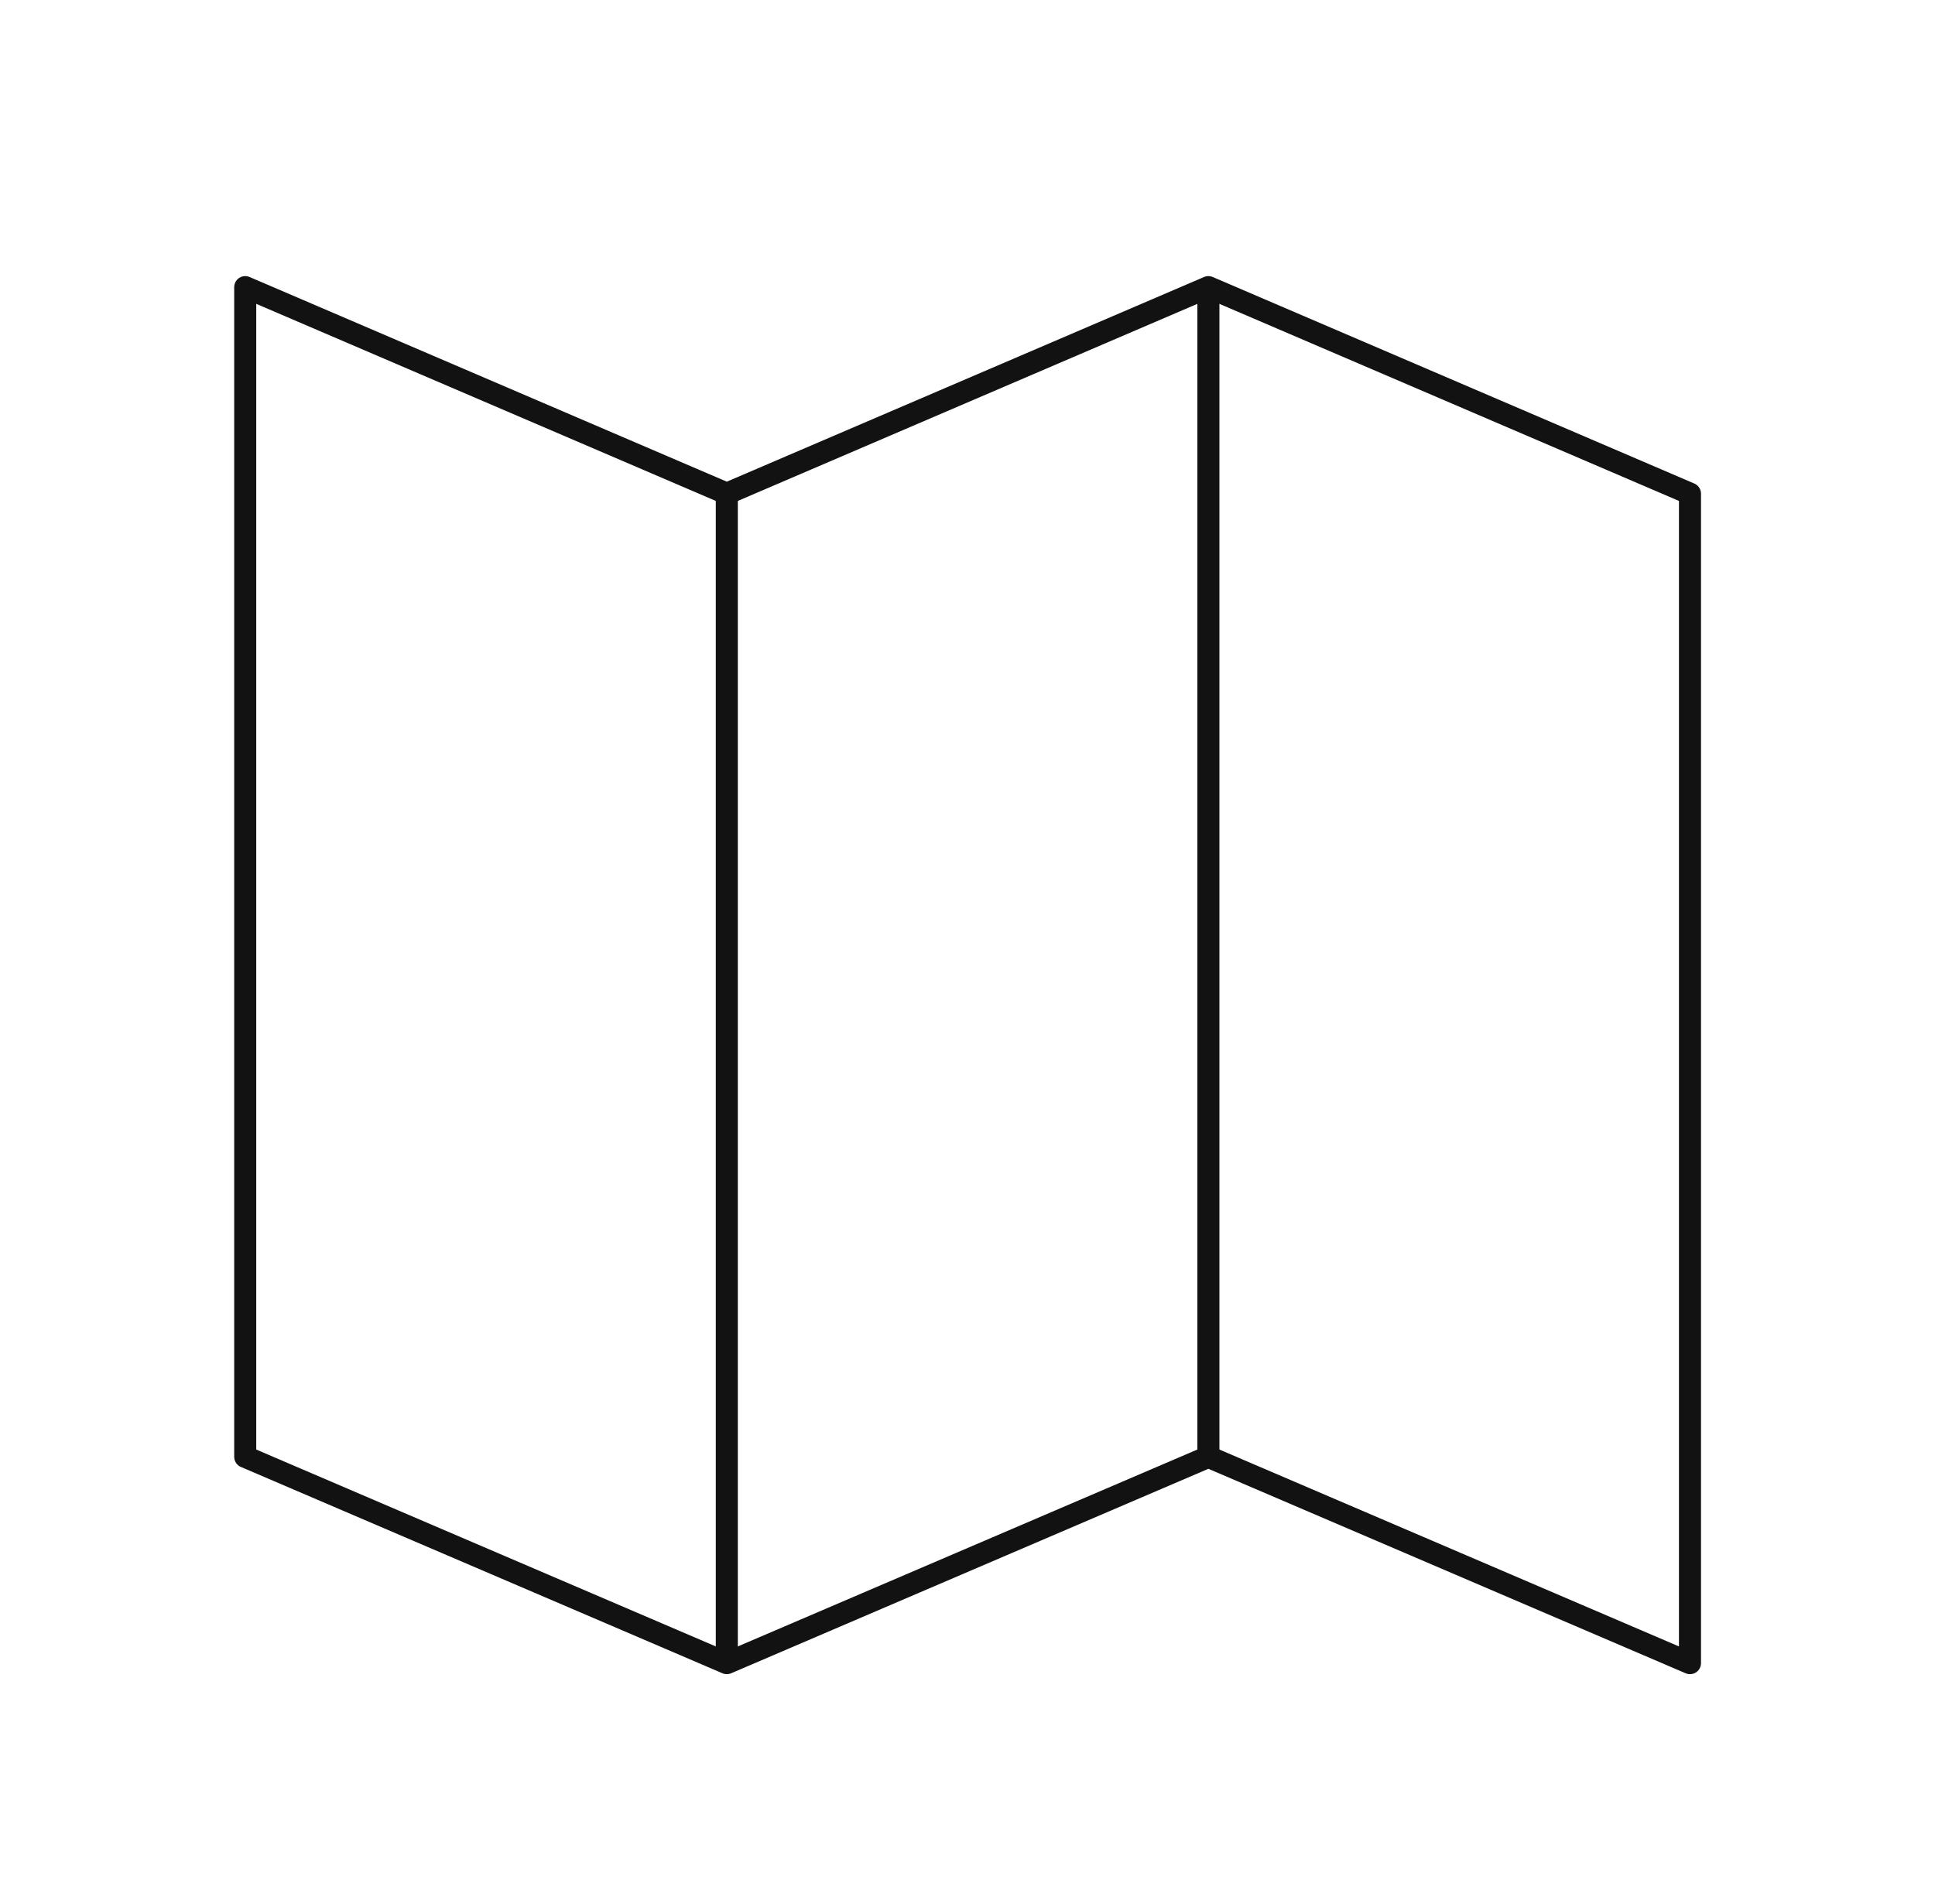
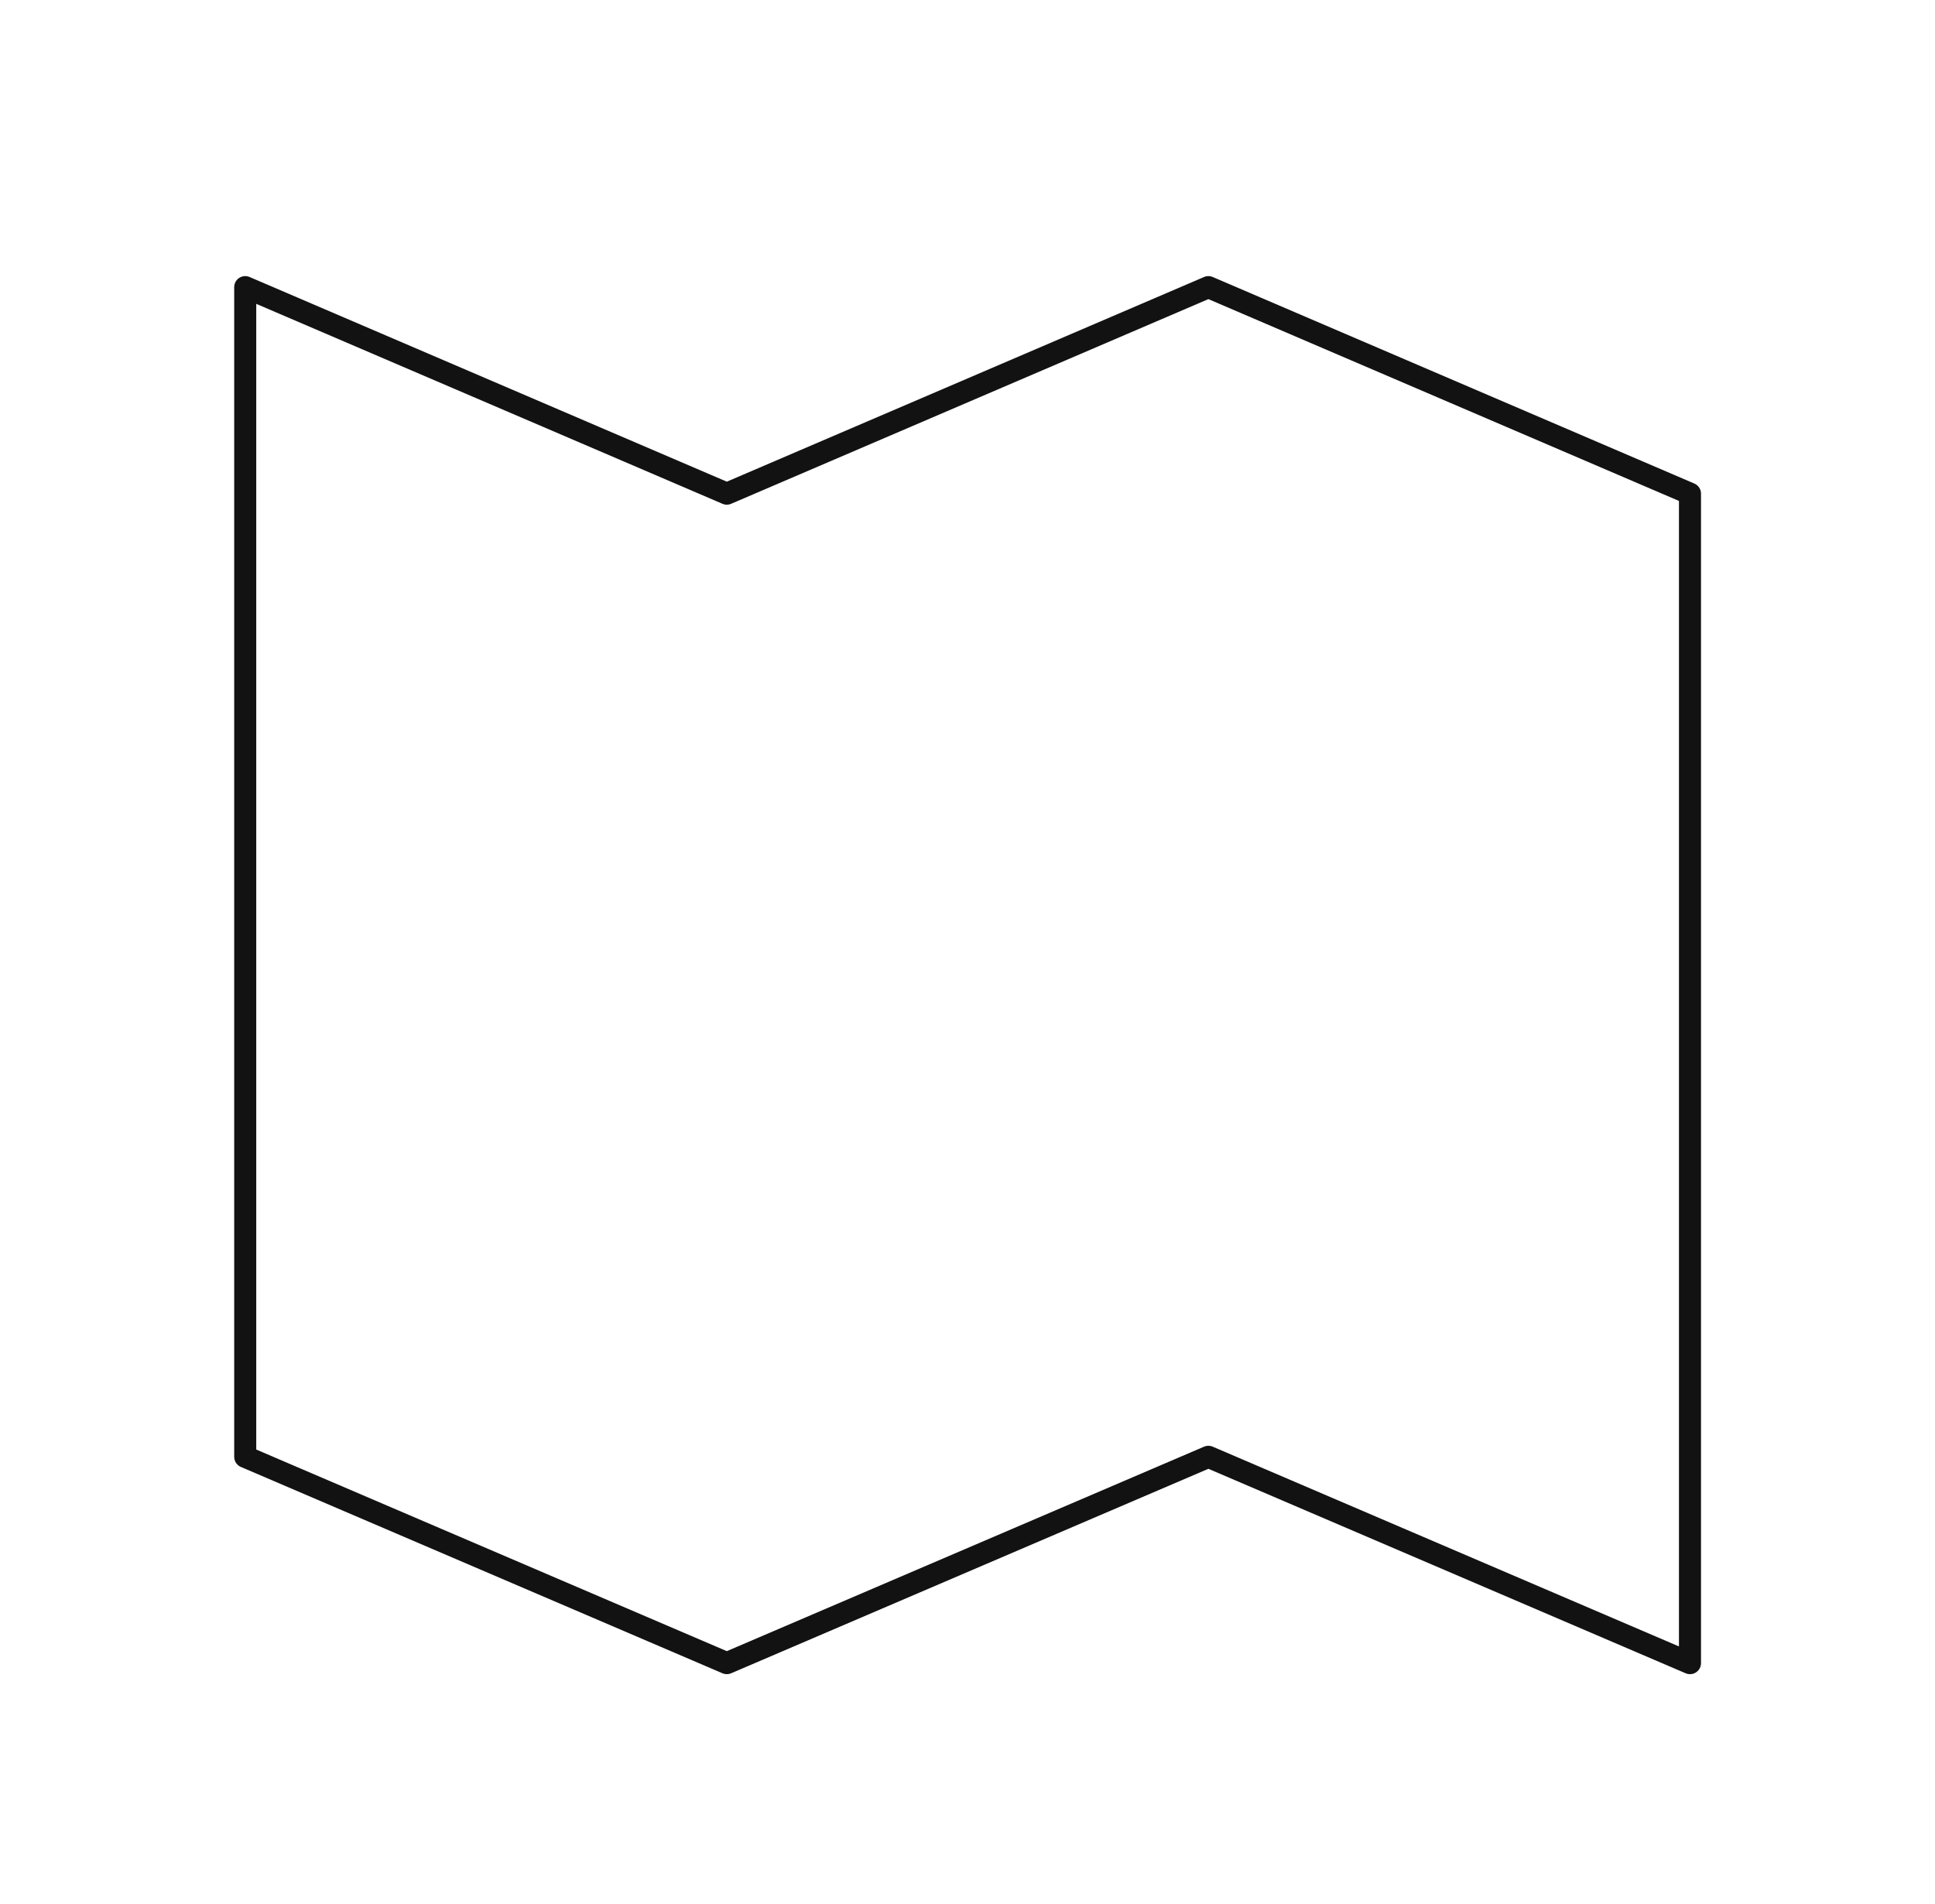
<svg xmlns="http://www.w3.org/2000/svg" id="Layer_1" x="0px" y="0px" viewBox="0 0 96.03 94.5" style="enable-background:new 0 0 96.03 94.5;" xml:space="preserve">
  <style type="text/css">	.st0{fill:none;stroke:#121212;stroke-width:1.141;stroke-linecap:square;stroke-miterlimit:10;}	.st1{fill:none;stroke:#121212;stroke-width:1.141;stroke-miterlimit:10;}	.st2{fill:none;stroke:#121212;stroke-width:1.094;stroke-miterlimit:10;}	.st3{fill:none;stroke:#121212;stroke-width:1.094;stroke-linecap:square;stroke-miterlimit:10;}	.st4{fill:none;stroke:#121212;stroke-width:1.25;stroke-linecap:square;stroke-miterlimit:10;}	.st5{fill:none;stroke:#000000;stroke-width:1.094;stroke-linecap:square;stroke-miterlimit:10;}	.st6{fill:none;stroke:#000000;stroke-width:1.165;stroke-linecap:square;stroke-miterlimit:10;}	.st7{fill:none;stroke:#000000;stroke-width:1.094;stroke-miterlimit:10;}	.st8{fill:none;stroke:#121212;stroke-width:1.094;stroke-linecap:square;stroke-linejoin:round;}	.st9{fill:none;stroke:#121212;stroke-width:1.071;stroke-linecap:square;stroke-miterlimit:10;}	.st10{fill:none;stroke:#121212;stroke-width:1.155;stroke-linecap:square;stroke-miterlimit:10;}	.st11{fill:none;stroke:#121212;stroke-width:1.088;stroke-miterlimit:10;}	.st12{fill:none;stroke:#121212;stroke-width:1.088;stroke-linecap:square;stroke-miterlimit:10;}	.st13{fill:none;stroke:#121212;stroke-width:1.247;stroke-miterlimit:10;}	.st14{fill:none;stroke:#121212;stroke-width:1.247;stroke-linecap:square;stroke-miterlimit:10;}	.st15{fill:none;stroke:#121212;stroke-width:1.14;stroke-linecap:round;stroke-miterlimit:10;}	.st16{fill:none;stroke:#121212;stroke-width:1.14;stroke-miterlimit:10;}	.st17{fill:none;stroke:#121212;stroke-width:1.34;stroke-linecap:square;stroke-miterlimit:10;}	.st18{fill:none;stroke:#121212;stroke-width:1.34;stroke-miterlimit:10;}	.st19{fill:none;stroke:#121212;stroke-width:1.378;stroke-linecap:square;stroke-miterlimit:10;}	.st20{fill:none;stroke:#121212;stroke-width:1.182;stroke-linecap:square;stroke-miterlimit:10;}	.st21{fill:none;stroke:#121212;stroke-width:1.182;stroke-miterlimit:10;}	.st22{fill:none;stroke:#121212;stroke-width:1.422;stroke-linecap:square;stroke-miterlimit:10;}	.st23{fill:none;stroke:#121212;stroke-width:1.422;stroke-miterlimit:10;}	.st24{fill:none;stroke:#121212;stroke-width:1.16;stroke-linecap:square;stroke-miterlimit:10;}	.st25{fill:none;stroke:#121212;stroke-width:1.16;stroke-miterlimit:10;}	.st26{fill:#D0D0CF;}	.st27{fill:none;stroke:#000000;stroke-width:0.5;stroke-miterlimit:10;}	.st28{fill:#666766;}	.st29{fill:#FFFFFF;}	.st30{fill:none;stroke:#FFFFFF;stroke-width:1.25;stroke-miterlimit:10;}	.st31{fill:none;stroke:#FFFFFF;stroke-width:1.25;stroke-linecap:square;stroke-miterlimit:10;}</style>
  <g>
-     <path class="st2" d="M59.97,14.25V72.3 M36.07,24.5v58.05" />
-   </g>
+     </g>
  <g>
    <polygon class="st8" points="59.97,72.3 36.07,82.54 12.17,72.3 12.17,14.25 36.07,24.5 59.97,14.25 83.87,24.5 83.87,82.54  " />
  </g>
</svg>